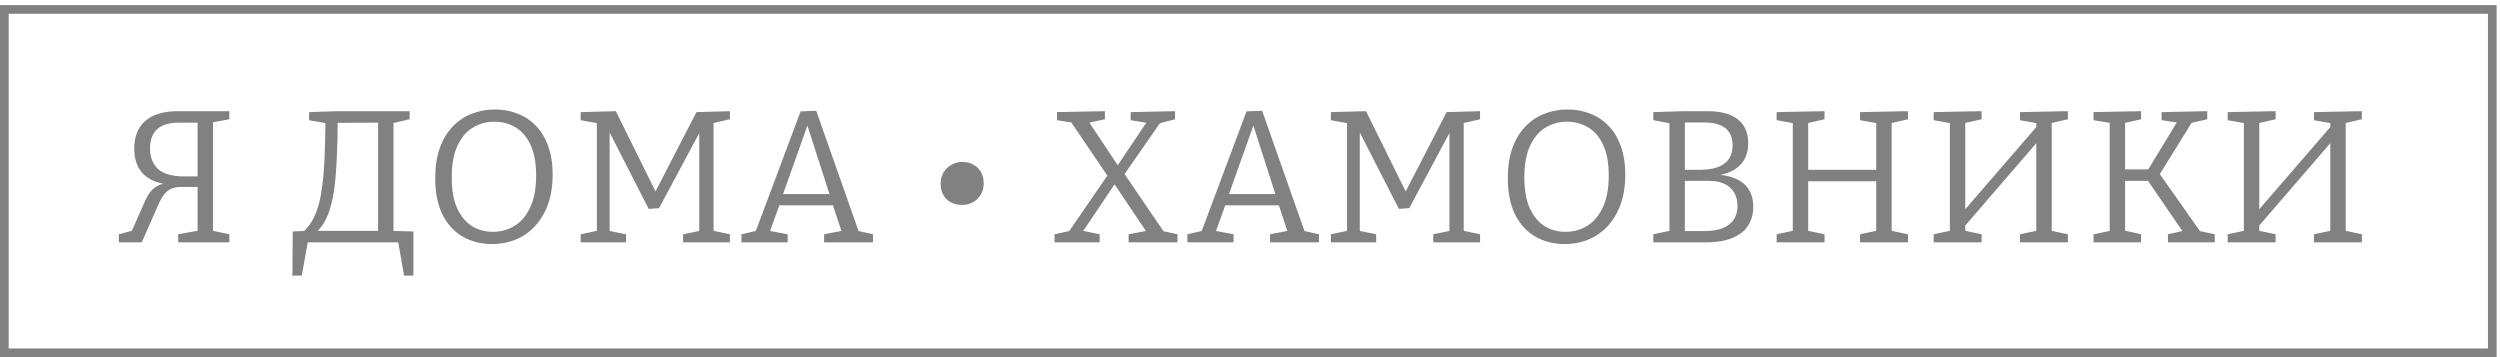
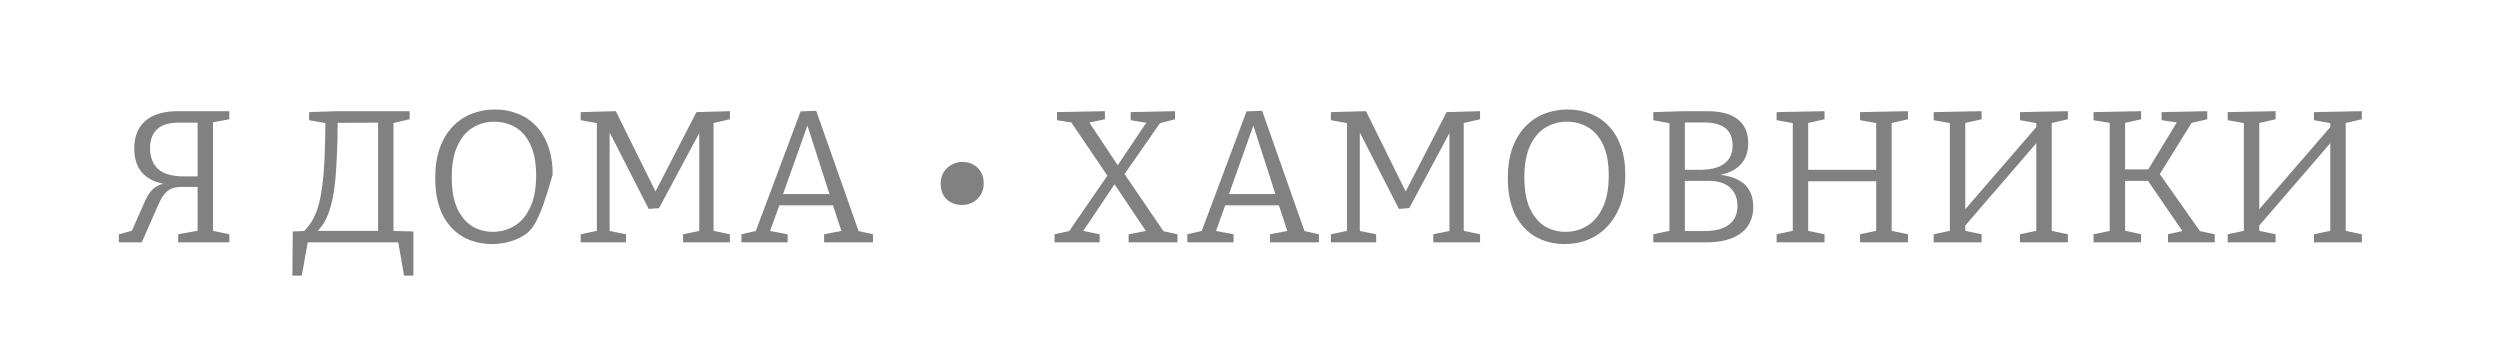
<svg xmlns="http://www.w3.org/2000/svg" width="245" height="35" viewBox="0 0 245 35" fill="none">
-   <rect x="0.425" y="0.925" width="243.817" height="33.65" fill="#D9D9D9" fill-opacity="0.01" />
-   <rect x="0.425" y="0.925" width="243.817" height="33.65" stroke="#818181" stroke-width="0.85" />
-   <path d="M22.475 23.75H17.466V22.958L19.602 22.571L19.363 22.903V18.059L19.657 18.317H18.129C17.748 18.305 17.404 18.329 17.097 18.391C16.803 18.452 16.526 18.606 16.269 18.851C16.011 19.097 15.759 19.502 15.514 20.067L13.893 23.75H11.646V22.958L13.211 22.535L12.825 22.848L14.206 19.717C14.415 19.238 14.654 18.863 14.924 18.593C15.194 18.323 15.532 18.133 15.937 18.022C16.342 17.912 16.852 17.863 17.466 17.875V18.151C16.447 18.127 15.618 17.973 14.979 17.691C14.353 17.396 13.893 16.985 13.598 16.457C13.304 15.929 13.156 15.303 13.156 14.579C13.156 13.375 13.525 12.461 14.261 11.834C14.998 11.208 16.06 10.895 17.447 10.895H22.475V11.687L20.578 12.037L20.873 11.706V22.903L20.633 22.571L22.475 22.958V23.75ZM19.363 17.562V11.742L19.657 12.019H17.503C16.57 12.019 15.87 12.233 15.403 12.663C14.937 13.093 14.703 13.713 14.703 14.523C14.703 15.395 14.967 16.076 15.495 16.567C16.035 17.046 16.883 17.286 18.037 17.286H19.657L19.363 17.562ZM30.68 23.032L30.643 22.627H37.365L37.052 23.032V11.65L37.328 12.019L32.853 12.037L33.093 11.706C33.093 13.167 33.062 14.456 33.001 15.573C32.951 16.69 32.872 17.66 32.761 18.483C32.651 19.293 32.497 19.993 32.301 20.582C32.117 21.159 31.889 21.644 31.619 22.037C31.349 22.43 31.036 22.762 30.68 23.032ZM29.575 22.866C29.943 22.535 30.256 22.166 30.514 21.761C30.772 21.344 30.987 20.859 31.159 20.306C31.331 19.754 31.466 19.091 31.564 18.317C31.674 17.544 31.754 16.629 31.803 15.573C31.852 14.505 31.883 13.259 31.895 11.834L32.19 12.111L30.293 11.779V10.987L33.074 10.895H40.146V11.687L38.304 12.111L38.562 11.761V23.032L38.286 22.627L40.514 22.682V27.01H39.594L39.004 23.603L39.188 23.75H30.017L30.183 23.603L29.575 27.01H28.654L28.691 22.682L30.091 22.627L29.575 22.866ZM48.212 23.916C47.157 23.916 46.205 23.676 45.358 23.198C44.523 22.719 43.86 22 43.369 21.043C42.89 20.073 42.651 18.876 42.651 17.451C42.651 16.334 42.798 15.358 43.093 14.523C43.4 13.676 43.823 12.97 44.363 12.405C44.904 11.841 45.524 11.423 46.224 11.153C46.936 10.871 47.697 10.729 48.507 10.729C49.293 10.729 50.03 10.864 50.717 11.135C51.405 11.392 52.006 11.791 52.522 12.332C53.038 12.86 53.437 13.523 53.719 14.321C54.014 15.119 54.161 16.046 54.161 17.102C54.161 18.55 53.897 19.784 53.369 20.803C52.853 21.81 52.148 22.584 51.251 23.124C50.355 23.652 49.342 23.916 48.212 23.916ZM48.305 22.719C49.066 22.719 49.766 22.528 50.404 22.148C51.055 21.755 51.571 21.153 51.951 20.343C52.344 19.533 52.54 18.483 52.54 17.194C52.54 15.966 52.356 14.965 51.988 14.192C51.632 13.418 51.141 12.847 50.515 12.479C49.901 12.111 49.207 11.927 48.434 11.927C47.685 11.927 46.991 12.117 46.352 12.497C45.726 12.866 45.223 13.455 44.842 14.265C44.462 15.063 44.271 16.107 44.271 17.396C44.271 18.624 44.449 19.631 44.805 20.417C45.174 21.202 45.659 21.786 46.26 22.166C46.874 22.535 47.556 22.719 48.305 22.719ZM71.53 11.687L69.689 12.111L69.928 11.706V22.903L69.689 22.571L71.53 22.958V23.75H66.944V22.958L68.823 22.571L68.528 22.903V12.571L68.768 12.589L64.587 20.398L63.574 20.472L59.523 12.553L59.743 12.534V22.903L59.523 22.59L61.346 22.958V23.75H56.907V22.958L58.749 22.571L58.491 22.903V11.706L58.749 12.111L56.907 11.779V10.987L60.351 10.895L64.348 18.98H64.127L68.252 10.987L71.53 10.895V11.687ZM84.244 22.94L83.821 22.571L85.552 22.958V23.75H80.763V22.958L82.679 22.59L82.531 22.848L81.555 19.901L81.832 20.122H76.196L76.454 19.901L75.404 22.811L75.312 22.608L77.191 22.958V23.75H72.66V22.958L74.354 22.571L73.968 22.903L78.461 10.914L79.99 10.858L84.244 22.94ZM76.656 19.256L76.509 19.017H81.537L81.371 19.275L78.959 11.779L79.308 11.798L76.656 19.256ZM92.185 17.986C92.185 17.556 92.283 17.188 92.48 16.881C92.676 16.561 92.934 16.316 93.253 16.144C93.585 15.96 93.935 15.868 94.303 15.868C94.733 15.868 95.101 15.96 95.408 16.144C95.727 16.316 95.973 16.561 96.145 16.881C96.317 17.188 96.403 17.556 96.403 17.986C96.403 18.403 96.304 18.771 96.108 19.091C95.911 19.41 95.653 19.655 95.334 19.827C95.015 19.999 94.671 20.085 94.303 20.085C93.652 20.085 93.137 19.895 92.756 19.514C92.375 19.134 92.185 18.624 92.185 17.986ZM114.213 22.94L113.716 22.59L115.392 22.958V23.75H110.604V22.958L112.445 22.608L112.464 22.884L109.038 17.783L109.425 17.765L105.963 22.921L105.871 22.571L107.767 22.958V23.75H103.347V22.958L105.023 22.59L104.581 22.94L108.688 16.973L108.67 17.433L104.839 11.779L105.244 12.037L103.587 11.779V10.987L108.283 10.895V11.687L106.534 12.055L106.626 11.816L109.738 16.494L109.37 16.439L112.482 11.816L112.593 12.074L110.806 11.779V10.987L115.153 10.895V11.687L113.458 12.129L113.882 11.779L110.033 17.304L110.07 16.862L114.213 22.94ZM127.944 22.94L127.521 22.571L129.252 22.958V23.75H124.463V22.958L126.379 22.59L126.231 22.848L125.255 19.901L125.532 20.122H119.896L120.154 19.901L119.104 22.811L119.012 22.608L120.891 22.958V23.75H116.36V22.958L118.054 22.571L117.668 22.903L122.161 10.914L123.69 10.858L127.944 22.94ZM120.357 19.256L120.209 19.017H125.237L125.071 19.275L122.659 11.779L123.009 11.798L120.357 19.256ZM145.048 11.687L143.206 12.111L143.446 11.706V22.903L143.206 22.571L145.048 22.958V23.75H140.462V22.958L142.341 22.571L142.046 22.903V12.571L142.285 12.589L138.105 20.398L137.092 20.472L133.04 12.553L133.261 12.534V22.903L133.04 22.59L134.864 22.958V23.75H130.425V22.958L132.267 22.571L132.009 22.903V11.706L132.267 12.111L130.425 11.779V10.987L133.869 10.895L137.865 18.98H137.644L141.77 10.987L145.048 10.895V11.687ZM153.329 23.916C152.273 23.916 151.321 23.676 150.474 23.198C149.639 22.719 148.976 22 148.485 21.043C148.006 20.073 147.767 18.876 147.767 17.451C147.767 16.334 147.914 15.358 148.209 14.523C148.516 13.676 148.939 12.97 149.479 12.405C150.02 11.841 150.64 11.423 151.34 11.153C152.052 10.871 152.813 10.729 153.623 10.729C154.409 10.729 155.146 10.864 155.833 11.135C156.521 11.392 157.122 11.791 157.638 12.332C158.154 12.86 158.553 13.523 158.835 14.321C159.13 15.119 159.277 16.046 159.277 17.102C159.277 18.55 159.013 19.784 158.485 20.803C157.97 21.81 157.264 22.584 156.367 23.124C155.471 23.652 154.458 23.916 153.329 23.916ZM153.421 22.719C154.182 22.719 154.882 22.528 155.52 22.148C156.171 21.755 156.687 21.153 157.067 20.343C157.46 19.533 157.656 18.483 157.656 17.194C157.656 15.966 157.472 14.965 157.104 14.192C156.748 13.418 156.257 12.847 155.631 12.479C155.017 12.111 154.323 11.927 153.55 11.927C152.801 11.927 152.107 12.117 151.468 12.497C150.842 12.866 150.339 13.455 149.958 14.265C149.578 15.063 149.387 16.107 149.387 17.396C149.387 18.624 149.565 19.631 149.921 20.417C150.29 21.202 150.775 21.786 151.376 22.166C151.99 22.535 152.672 22.719 153.421 22.719ZM167.861 17.267L167.972 17.102C168.807 17.114 169.513 17.249 170.09 17.507C170.667 17.752 171.097 18.108 171.379 18.575C171.674 19.041 171.821 19.606 171.821 20.269C171.821 20.957 171.655 21.565 171.324 22.093C171.005 22.608 170.495 23.013 169.795 23.308C169.108 23.603 168.224 23.75 167.143 23.75H162.023V22.958L163.847 22.571L163.607 22.903V11.779L163.902 12.129L162.023 11.779V10.987L165.062 10.895H167.346C168.23 10.895 168.966 11.018 169.556 11.264C170.145 11.509 170.587 11.865 170.882 12.332C171.176 12.798 171.324 13.369 171.324 14.044C171.324 14.928 171.054 15.647 170.513 16.199C169.973 16.752 169.089 17.108 167.861 17.267ZM167.033 12H164.841L165.117 11.724V16.899L164.841 16.641H166.572C167.297 16.641 167.898 16.549 168.377 16.365C168.856 16.181 169.212 15.911 169.445 15.555C169.679 15.198 169.795 14.763 169.795 14.247C169.795 13.744 169.691 13.326 169.482 12.995C169.273 12.663 168.966 12.418 168.561 12.258C168.156 12.086 167.647 12 167.033 12ZM167.033 22.645C167.757 22.645 168.359 22.547 168.838 22.35C169.316 22.154 169.672 21.878 169.906 21.522C170.151 21.153 170.274 20.705 170.274 20.177C170.274 19.662 170.164 19.226 169.943 18.87C169.734 18.501 169.421 18.219 169.003 18.022C168.598 17.826 168.107 17.728 167.53 17.728H164.841L165.117 17.433V22.903L164.841 22.645H167.033ZM174.109 23.75V22.958L175.932 22.571L175.692 22.903V11.761L175.987 12.111L174.109 11.779V10.987L178.805 10.895V11.687L176.945 12.111L177.203 11.761V16.917L176.926 16.641H184.146L183.869 16.917V11.761L184.146 12.111L182.286 11.779V10.987L186.982 10.895V11.687L185.14 12.111L185.38 11.761V22.903L185.14 22.571L186.982 22.958V23.75H182.286V22.958L184.109 22.571L183.869 22.903V17.507L184.146 17.765H176.926L177.203 17.507V22.903L176.963 22.571L178.805 22.958V23.75H174.109ZM189.503 23.75V22.958L191.326 22.571L191.087 22.903V11.761L191.382 12.111L189.503 11.779V10.987L194.199 10.895V11.687L192.339 12.111L192.597 11.761V20.895L192.321 20.822L199.743 12.24L199.559 12.682V11.761L199.835 12.111L197.956 11.779V10.987L202.653 10.895V11.687L200.811 12.111L201.069 11.761V22.903L200.811 22.571L202.653 22.958V23.75H197.956V22.958L199.798 22.571L199.559 22.903V13.602L199.835 13.713L192.431 22.295L192.597 21.872V22.903L192.358 22.571L194.199 22.958V23.75H189.503ZM215.775 22.903L215.315 22.59L217.046 22.958V23.75H212.46V22.958L214.099 22.59L214.026 22.866L210.306 17.433L210.784 17.728H207.985L208.261 17.415V22.903L208.022 22.553L209.827 22.958V23.75H205.167V22.958L206.972 22.59L206.751 22.903V11.761L206.954 12.074L205.167 11.779V10.987L209.827 10.895V11.687L208.04 12.092L208.261 11.724V16.881L207.985 16.604H210.803L210.361 16.881L213.455 11.779L213.602 12.037L211.834 11.779V10.987L216.309 10.895V11.687L214.541 12.092L214.928 11.798L211.521 17.286V16.862L215.775 22.903ZM218.314 23.75V22.958L220.137 22.571L219.897 22.903V11.761L220.192 12.111L218.314 11.779V10.987L223.01 10.895V11.687L221.15 12.111L221.408 11.761V20.895L221.131 20.822L228.553 12.24L228.369 12.682V11.761L228.645 12.111L226.767 11.779V10.987L231.463 10.895V11.687L229.621 12.111L229.879 11.761V22.903L229.621 22.571L231.463 22.958V23.75H226.767V22.958L228.609 22.571L228.369 22.903V13.602L228.645 13.713L221.242 22.295L221.408 21.872V22.903L221.168 22.571L223.01 22.958V23.75H218.314Z" fill="#818181" />
+   <path d="M22.475 23.75H17.466V22.958L19.602 22.571L19.363 22.903V18.059L19.657 18.317H18.129C17.748 18.305 17.404 18.329 17.097 18.391C16.803 18.452 16.526 18.606 16.269 18.851C16.011 19.097 15.759 19.502 15.514 20.067L13.893 23.75H11.646V22.958L13.211 22.535L12.825 22.848L14.206 19.717C14.415 19.238 14.654 18.863 14.924 18.593C15.194 18.323 15.532 18.133 15.937 18.022C16.342 17.912 16.852 17.863 17.466 17.875V18.151C16.447 18.127 15.618 17.973 14.979 17.691C14.353 17.396 13.893 16.985 13.598 16.457C13.304 15.929 13.156 15.303 13.156 14.579C13.156 13.375 13.525 12.461 14.261 11.834C14.998 11.208 16.06 10.895 17.447 10.895H22.475V11.687L20.578 12.037L20.873 11.706V22.903L20.633 22.571L22.475 22.958V23.75ZM19.363 17.562V11.742L19.657 12.019H17.503C16.57 12.019 15.87 12.233 15.403 12.663C14.937 13.093 14.703 13.713 14.703 14.523C14.703 15.395 14.967 16.076 15.495 16.567C16.035 17.046 16.883 17.286 18.037 17.286H19.657L19.363 17.562ZM30.68 23.032L30.643 22.627H37.365L37.052 23.032V11.65L37.328 12.019L32.853 12.037L33.093 11.706C33.093 13.167 33.062 14.456 33.001 15.573C32.951 16.69 32.872 17.66 32.761 18.483C32.651 19.293 32.497 19.993 32.301 20.582C32.117 21.159 31.889 21.644 31.619 22.037C31.349 22.43 31.036 22.762 30.68 23.032ZM29.575 22.866C29.943 22.535 30.256 22.166 30.514 21.761C30.772 21.344 30.987 20.859 31.159 20.306C31.331 19.754 31.466 19.091 31.564 18.317C31.674 17.544 31.754 16.629 31.803 15.573C31.852 14.505 31.883 13.259 31.895 11.834L32.19 12.111L30.293 11.779V10.987L33.074 10.895H40.146V11.687L38.304 12.111L38.562 11.761V23.032L38.286 22.627L40.514 22.682V27.01H39.594L39.004 23.603L39.188 23.75H30.017L30.183 23.603L29.575 27.01H28.654L28.691 22.682L30.091 22.627L29.575 22.866ZM48.212 23.916C47.157 23.916 46.205 23.676 45.358 23.198C44.523 22.719 43.86 22 43.369 21.043C42.89 20.073 42.651 18.876 42.651 17.451C42.651 16.334 42.798 15.358 43.093 14.523C43.4 13.676 43.823 12.97 44.363 12.405C44.904 11.841 45.524 11.423 46.224 11.153C46.936 10.871 47.697 10.729 48.507 10.729C49.293 10.729 50.03 10.864 50.717 11.135C51.405 11.392 52.006 11.791 52.522 12.332C53.038 12.86 53.437 13.523 53.719 14.321C54.014 15.119 54.161 16.046 54.161 17.102C52.853 21.81 52.148 22.584 51.251 23.124C50.355 23.652 49.342 23.916 48.212 23.916ZM48.305 22.719C49.066 22.719 49.766 22.528 50.404 22.148C51.055 21.755 51.571 21.153 51.951 20.343C52.344 19.533 52.54 18.483 52.54 17.194C52.54 15.966 52.356 14.965 51.988 14.192C51.632 13.418 51.141 12.847 50.515 12.479C49.901 12.111 49.207 11.927 48.434 11.927C47.685 11.927 46.991 12.117 46.352 12.497C45.726 12.866 45.223 13.455 44.842 14.265C44.462 15.063 44.271 16.107 44.271 17.396C44.271 18.624 44.449 19.631 44.805 20.417C45.174 21.202 45.659 21.786 46.26 22.166C46.874 22.535 47.556 22.719 48.305 22.719ZM71.53 11.687L69.689 12.111L69.928 11.706V22.903L69.689 22.571L71.53 22.958V23.75H66.944V22.958L68.823 22.571L68.528 22.903V12.571L68.768 12.589L64.587 20.398L63.574 20.472L59.523 12.553L59.743 12.534V22.903L59.523 22.59L61.346 22.958V23.75H56.907V22.958L58.749 22.571L58.491 22.903V11.706L58.749 12.111L56.907 11.779V10.987L60.351 10.895L64.348 18.98H64.127L68.252 10.987L71.53 10.895V11.687ZM84.244 22.94L83.821 22.571L85.552 22.958V23.75H80.763V22.958L82.679 22.59L82.531 22.848L81.555 19.901L81.832 20.122H76.196L76.454 19.901L75.404 22.811L75.312 22.608L77.191 22.958V23.75H72.66V22.958L74.354 22.571L73.968 22.903L78.461 10.914L79.99 10.858L84.244 22.94ZM76.656 19.256L76.509 19.017H81.537L81.371 19.275L78.959 11.779L79.308 11.798L76.656 19.256ZM92.185 17.986C92.185 17.556 92.283 17.188 92.48 16.881C92.676 16.561 92.934 16.316 93.253 16.144C93.585 15.96 93.935 15.868 94.303 15.868C94.733 15.868 95.101 15.96 95.408 16.144C95.727 16.316 95.973 16.561 96.145 16.881C96.317 17.188 96.403 17.556 96.403 17.986C96.403 18.403 96.304 18.771 96.108 19.091C95.911 19.41 95.653 19.655 95.334 19.827C95.015 19.999 94.671 20.085 94.303 20.085C93.652 20.085 93.137 19.895 92.756 19.514C92.375 19.134 92.185 18.624 92.185 17.986ZM114.213 22.94L113.716 22.59L115.392 22.958V23.75H110.604V22.958L112.445 22.608L112.464 22.884L109.038 17.783L109.425 17.765L105.963 22.921L105.871 22.571L107.767 22.958V23.75H103.347V22.958L105.023 22.59L104.581 22.94L108.688 16.973L108.67 17.433L104.839 11.779L105.244 12.037L103.587 11.779V10.987L108.283 10.895V11.687L106.534 12.055L106.626 11.816L109.738 16.494L109.37 16.439L112.482 11.816L112.593 12.074L110.806 11.779V10.987L115.153 10.895V11.687L113.458 12.129L113.882 11.779L110.033 17.304L110.07 16.862L114.213 22.94ZM127.944 22.94L127.521 22.571L129.252 22.958V23.75H124.463V22.958L126.379 22.59L126.231 22.848L125.255 19.901L125.532 20.122H119.896L120.154 19.901L119.104 22.811L119.012 22.608L120.891 22.958V23.75H116.36V22.958L118.054 22.571L117.668 22.903L122.161 10.914L123.69 10.858L127.944 22.94ZM120.357 19.256L120.209 19.017H125.237L125.071 19.275L122.659 11.779L123.009 11.798L120.357 19.256ZM145.048 11.687L143.206 12.111L143.446 11.706V22.903L143.206 22.571L145.048 22.958V23.75H140.462V22.958L142.341 22.571L142.046 22.903V12.571L142.285 12.589L138.105 20.398L137.092 20.472L133.04 12.553L133.261 12.534V22.903L133.04 22.59L134.864 22.958V23.75H130.425V22.958L132.267 22.571L132.009 22.903V11.706L132.267 12.111L130.425 11.779V10.987L133.869 10.895L137.865 18.98H137.644L141.77 10.987L145.048 10.895V11.687ZM153.329 23.916C152.273 23.916 151.321 23.676 150.474 23.198C149.639 22.719 148.976 22 148.485 21.043C148.006 20.073 147.767 18.876 147.767 17.451C147.767 16.334 147.914 15.358 148.209 14.523C148.516 13.676 148.939 12.97 149.479 12.405C150.02 11.841 150.64 11.423 151.34 11.153C152.052 10.871 152.813 10.729 153.623 10.729C154.409 10.729 155.146 10.864 155.833 11.135C156.521 11.392 157.122 11.791 157.638 12.332C158.154 12.86 158.553 13.523 158.835 14.321C159.13 15.119 159.277 16.046 159.277 17.102C159.277 18.55 159.013 19.784 158.485 20.803C157.97 21.81 157.264 22.584 156.367 23.124C155.471 23.652 154.458 23.916 153.329 23.916ZM153.421 22.719C154.182 22.719 154.882 22.528 155.52 22.148C156.171 21.755 156.687 21.153 157.067 20.343C157.46 19.533 157.656 18.483 157.656 17.194C157.656 15.966 157.472 14.965 157.104 14.192C156.748 13.418 156.257 12.847 155.631 12.479C155.017 12.111 154.323 11.927 153.55 11.927C152.801 11.927 152.107 12.117 151.468 12.497C150.842 12.866 150.339 13.455 149.958 14.265C149.578 15.063 149.387 16.107 149.387 17.396C149.387 18.624 149.565 19.631 149.921 20.417C150.29 21.202 150.775 21.786 151.376 22.166C151.99 22.535 152.672 22.719 153.421 22.719ZM167.861 17.267L167.972 17.102C168.807 17.114 169.513 17.249 170.09 17.507C170.667 17.752 171.097 18.108 171.379 18.575C171.674 19.041 171.821 19.606 171.821 20.269C171.821 20.957 171.655 21.565 171.324 22.093C171.005 22.608 170.495 23.013 169.795 23.308C169.108 23.603 168.224 23.75 167.143 23.75H162.023V22.958L163.847 22.571L163.607 22.903V11.779L163.902 12.129L162.023 11.779V10.987L165.062 10.895H167.346C168.23 10.895 168.966 11.018 169.556 11.264C170.145 11.509 170.587 11.865 170.882 12.332C171.176 12.798 171.324 13.369 171.324 14.044C171.324 14.928 171.054 15.647 170.513 16.199C169.973 16.752 169.089 17.108 167.861 17.267ZM167.033 12H164.841L165.117 11.724V16.899L164.841 16.641H166.572C167.297 16.641 167.898 16.549 168.377 16.365C168.856 16.181 169.212 15.911 169.445 15.555C169.679 15.198 169.795 14.763 169.795 14.247C169.795 13.744 169.691 13.326 169.482 12.995C169.273 12.663 168.966 12.418 168.561 12.258C168.156 12.086 167.647 12 167.033 12ZM167.033 22.645C167.757 22.645 168.359 22.547 168.838 22.35C169.316 22.154 169.672 21.878 169.906 21.522C170.151 21.153 170.274 20.705 170.274 20.177C170.274 19.662 170.164 19.226 169.943 18.87C169.734 18.501 169.421 18.219 169.003 18.022C168.598 17.826 168.107 17.728 167.53 17.728H164.841L165.117 17.433V22.903L164.841 22.645H167.033ZM174.109 23.75V22.958L175.932 22.571L175.692 22.903V11.761L175.987 12.111L174.109 11.779V10.987L178.805 10.895V11.687L176.945 12.111L177.203 11.761V16.917L176.926 16.641H184.146L183.869 16.917V11.761L184.146 12.111L182.286 11.779V10.987L186.982 10.895V11.687L185.14 12.111L185.38 11.761V22.903L185.14 22.571L186.982 22.958V23.75H182.286V22.958L184.109 22.571L183.869 22.903V17.507L184.146 17.765H176.926L177.203 17.507V22.903L176.963 22.571L178.805 22.958V23.75H174.109ZM189.503 23.75V22.958L191.326 22.571L191.087 22.903V11.761L191.382 12.111L189.503 11.779V10.987L194.199 10.895V11.687L192.339 12.111L192.597 11.761V20.895L192.321 20.822L199.743 12.24L199.559 12.682V11.761L199.835 12.111L197.956 11.779V10.987L202.653 10.895V11.687L200.811 12.111L201.069 11.761V22.903L200.811 22.571L202.653 22.958V23.75H197.956V22.958L199.798 22.571L199.559 22.903V13.602L199.835 13.713L192.431 22.295L192.597 21.872V22.903L192.358 22.571L194.199 22.958V23.75H189.503ZM215.775 22.903L215.315 22.59L217.046 22.958V23.75H212.46V22.958L214.099 22.59L214.026 22.866L210.306 17.433L210.784 17.728H207.985L208.261 17.415V22.903L208.022 22.553L209.827 22.958V23.75H205.167V22.958L206.972 22.59L206.751 22.903V11.761L206.954 12.074L205.167 11.779V10.987L209.827 10.895V11.687L208.04 12.092L208.261 11.724V16.881L207.985 16.604H210.803L210.361 16.881L213.455 11.779L213.602 12.037L211.834 11.779V10.987L216.309 10.895V11.687L214.541 12.092L214.928 11.798L211.521 17.286V16.862L215.775 22.903ZM218.314 23.75V22.958L220.137 22.571L219.897 22.903V11.761L220.192 12.111L218.314 11.779V10.987L223.01 10.895V11.687L221.15 12.111L221.408 11.761V20.895L221.131 20.822L228.553 12.24L228.369 12.682V11.761L228.645 12.111L226.767 11.779V10.987L231.463 10.895V11.687L229.621 12.111L229.879 11.761V22.903L229.621 22.571L231.463 22.958V23.75H226.767V22.958L228.609 22.571L228.369 22.903V13.602L228.645 13.713L221.242 22.295L221.408 21.872V22.903L221.168 22.571L223.01 22.958V23.75H218.314Z" fill="#818181" />
</svg>